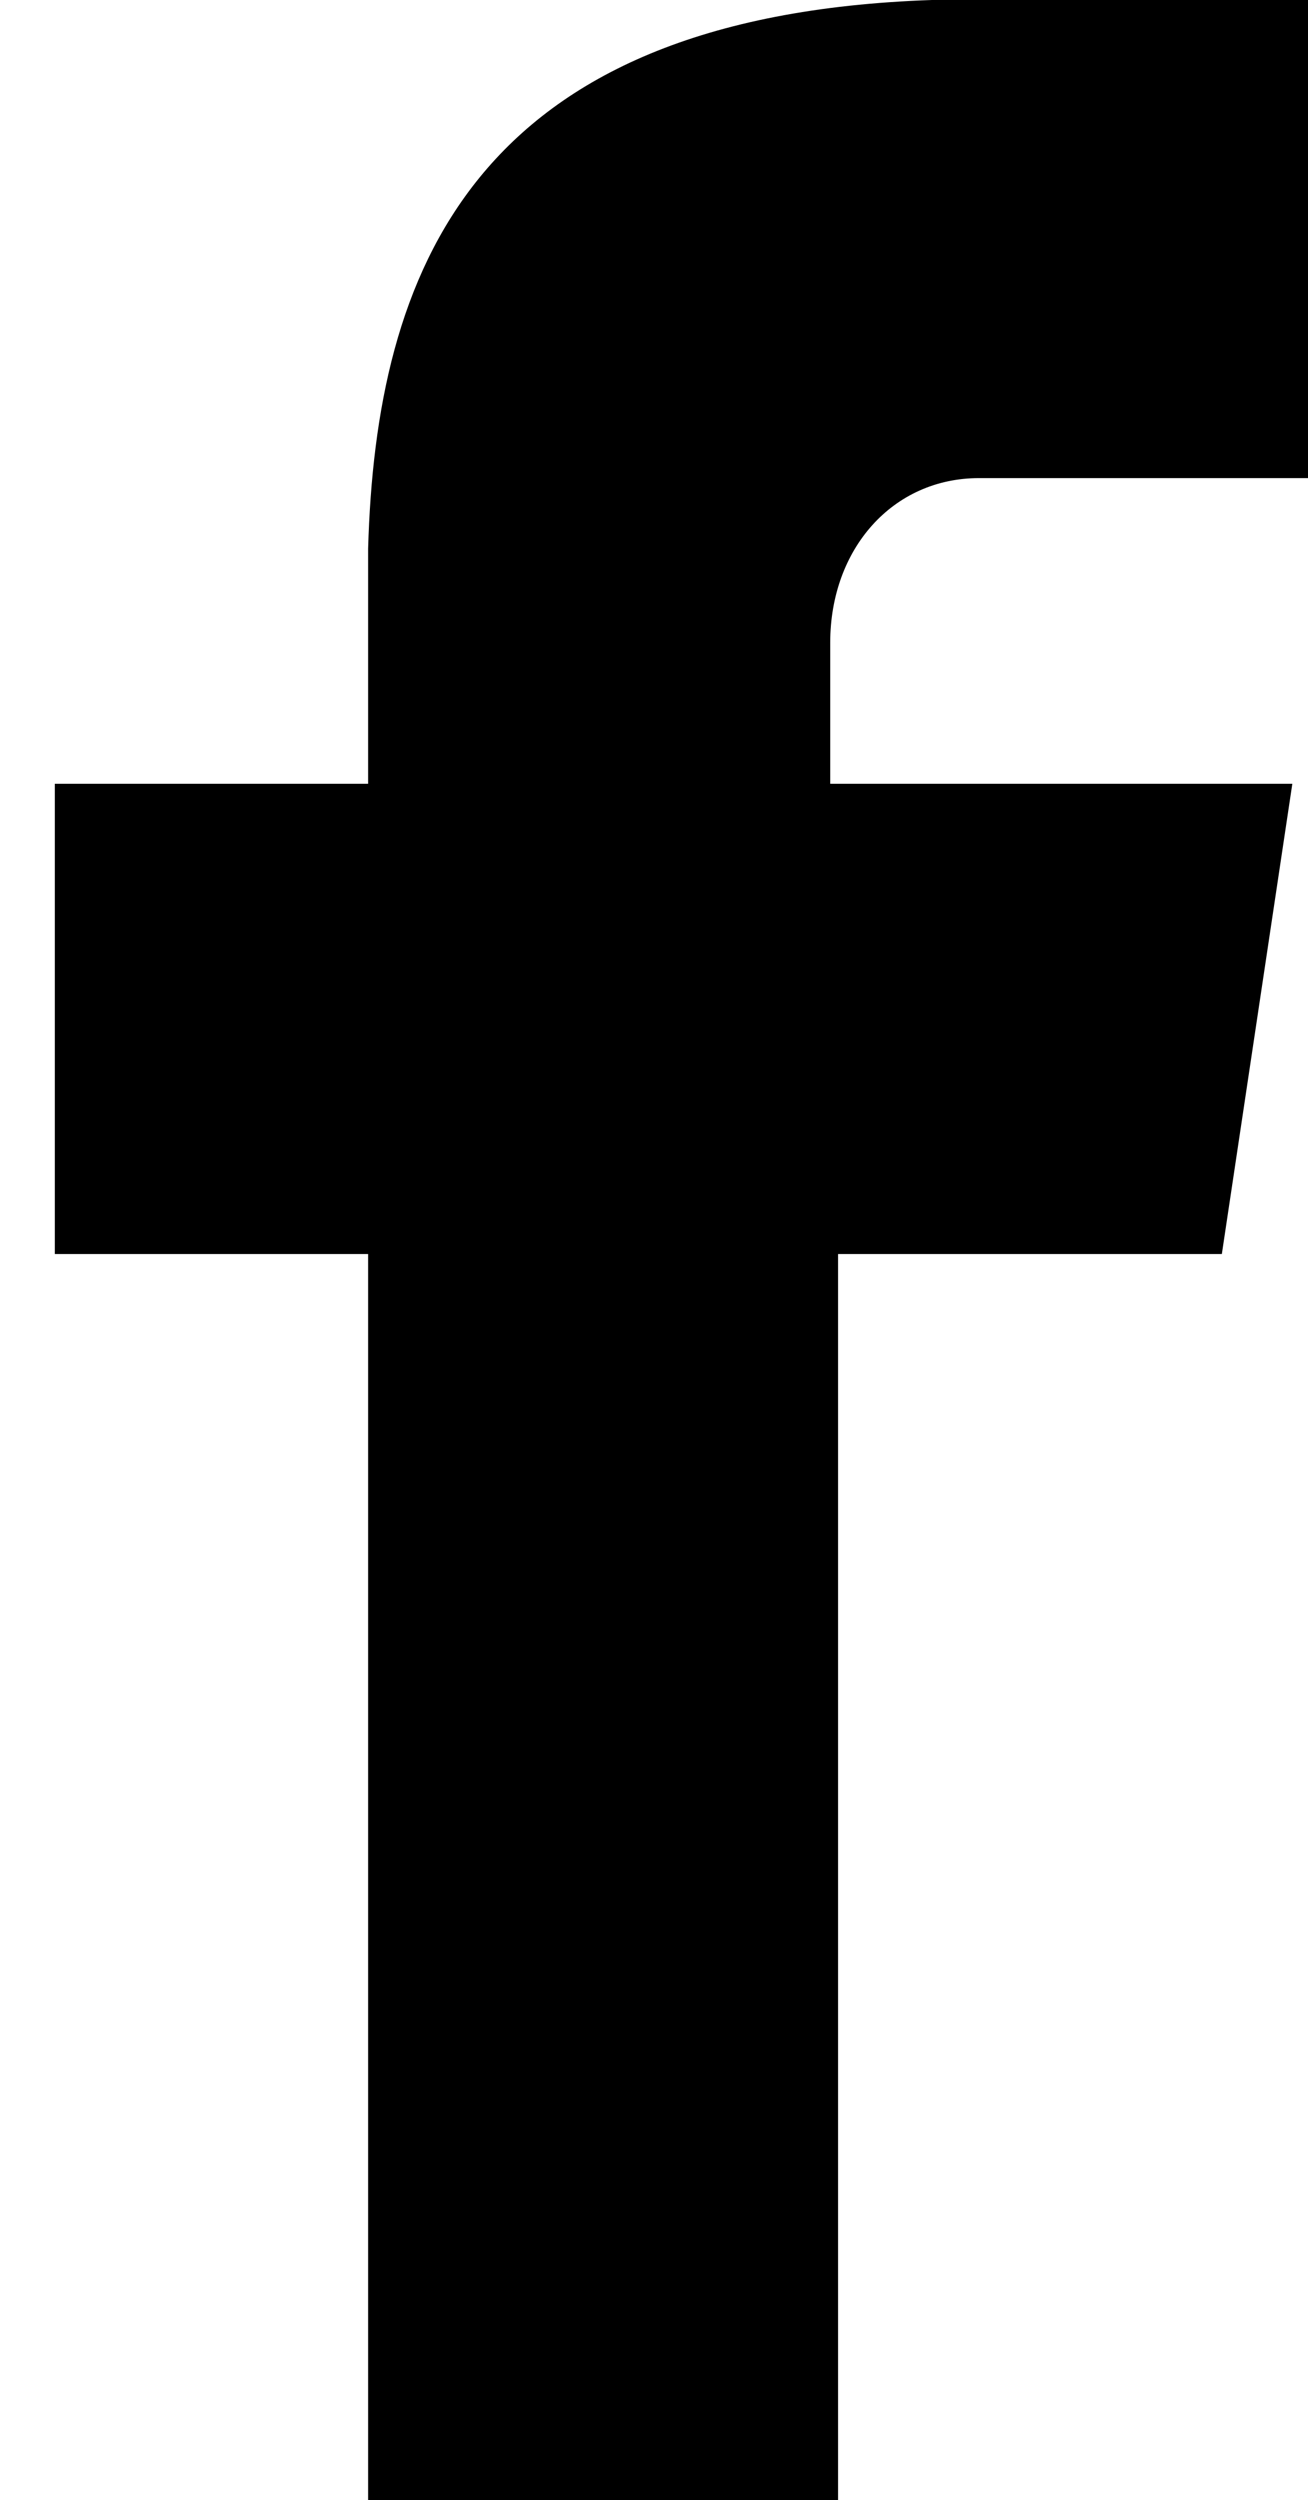
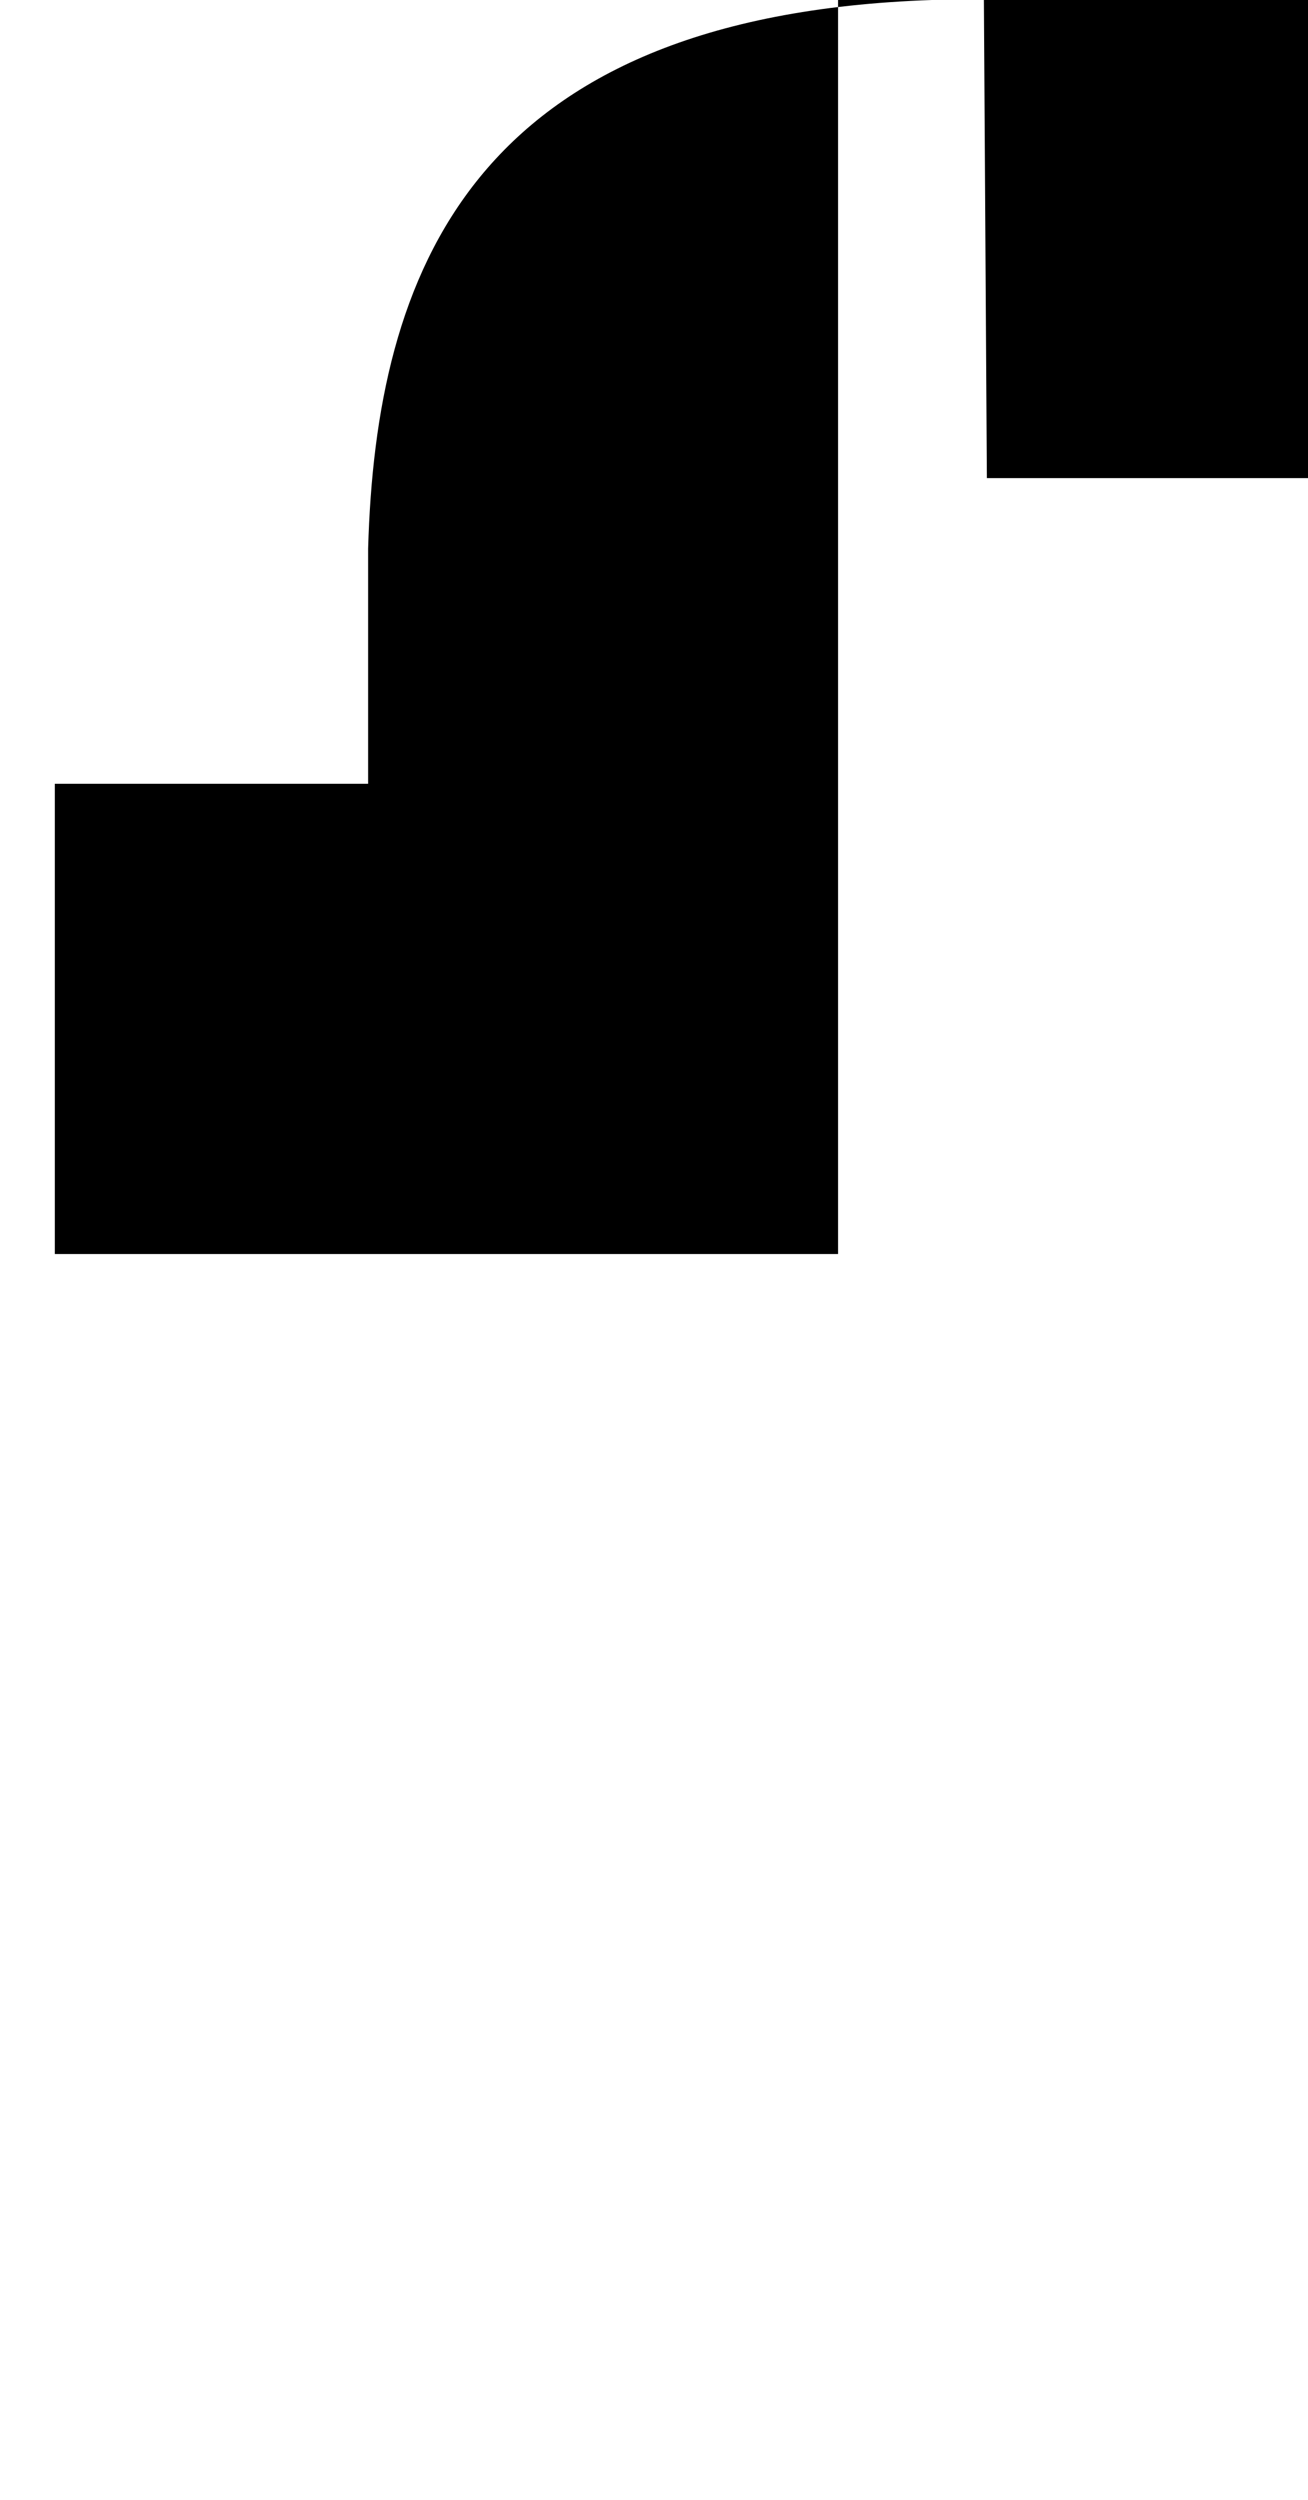
<svg xmlns="http://www.w3.org/2000/svg" id="Layer_1" data-name="Layer 1" version="1.1" viewBox="0 0 16.7 31.9">
  <defs>
    <style>
      .cls-1 {
        fill: #000;
        stroke-width: 0px;
      }
    </style>
  </defs>
-   <path class="cls-1" d="M12.6,6.1h4.1V0h-4.8c-5.9.2-7.1,3.5-7.2,7h0v3H.7v6h4v16h6v-16h4.9l.9-6h-5.9v-1.8c0-1.2.8-2.1,1.9-2.1h0Z" />
+   <path class="cls-1" d="M12.6,6.1h4.1V0h-4.8c-5.9.2-7.1,3.5-7.2,7h0v3H.7v6h4h6v-16h4.9l.9-6h-5.9v-1.8c0-1.2.8-2.1,1.9-2.1h0Z" />
</svg>